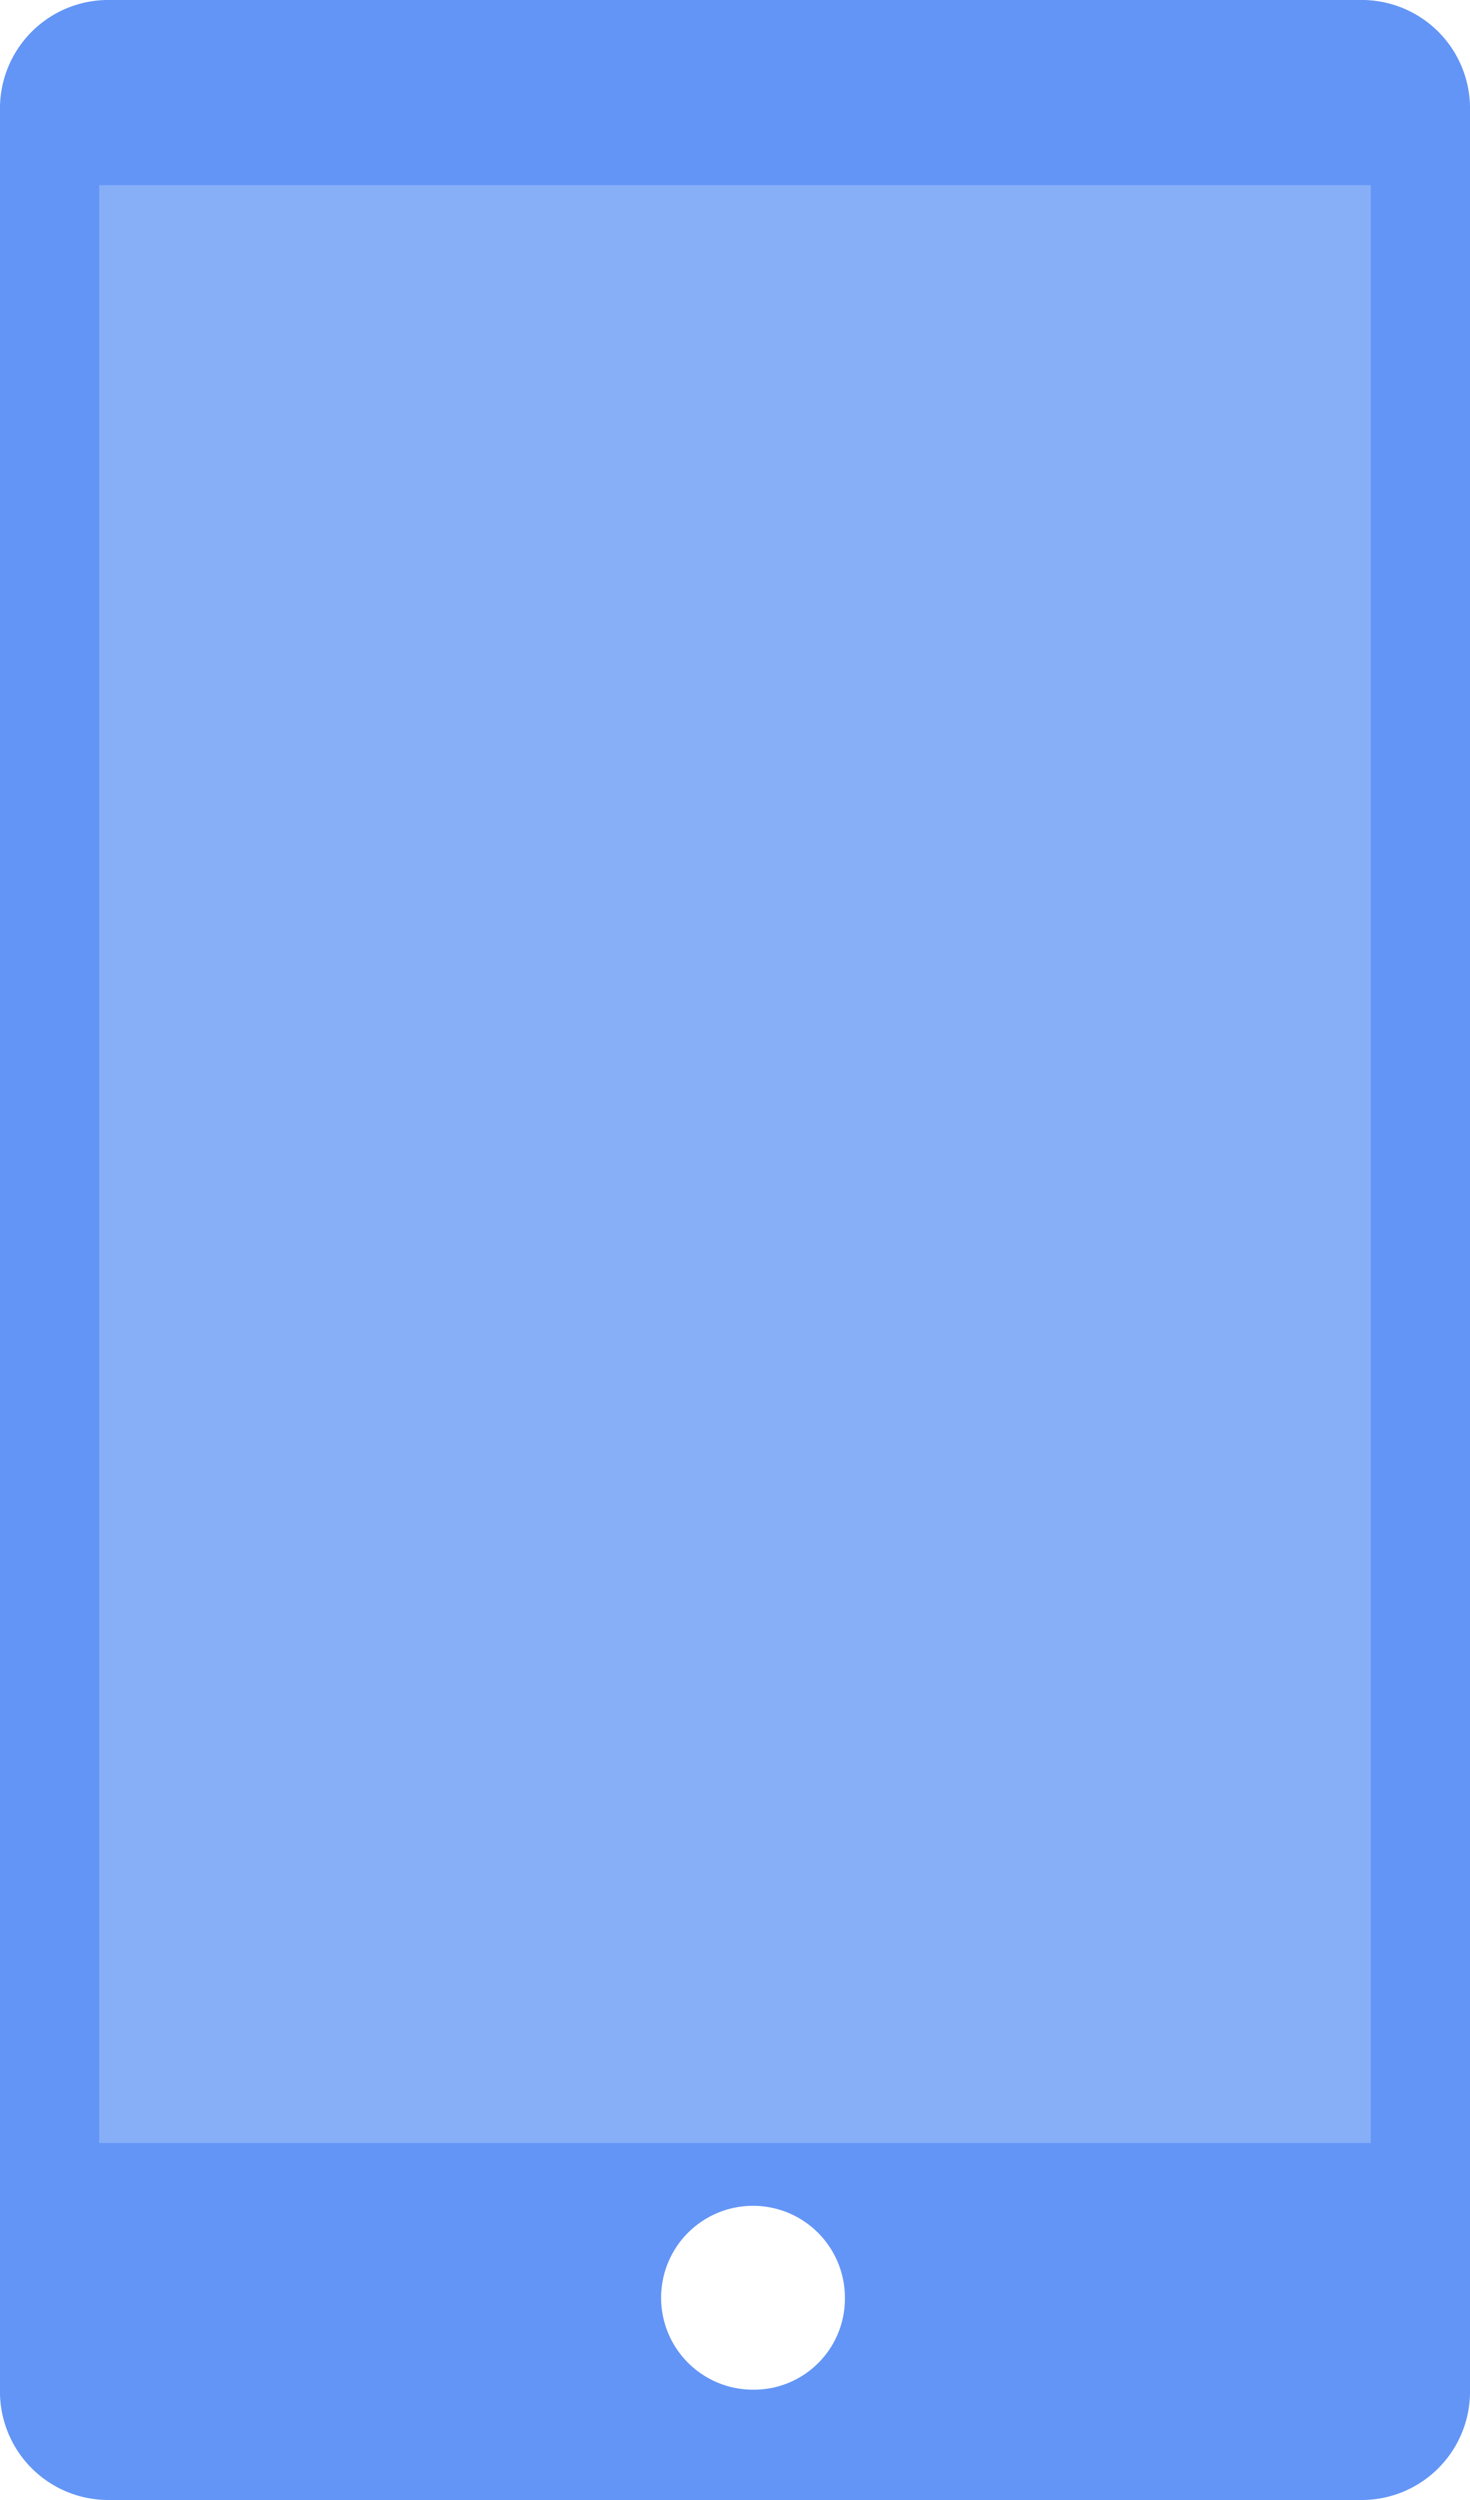
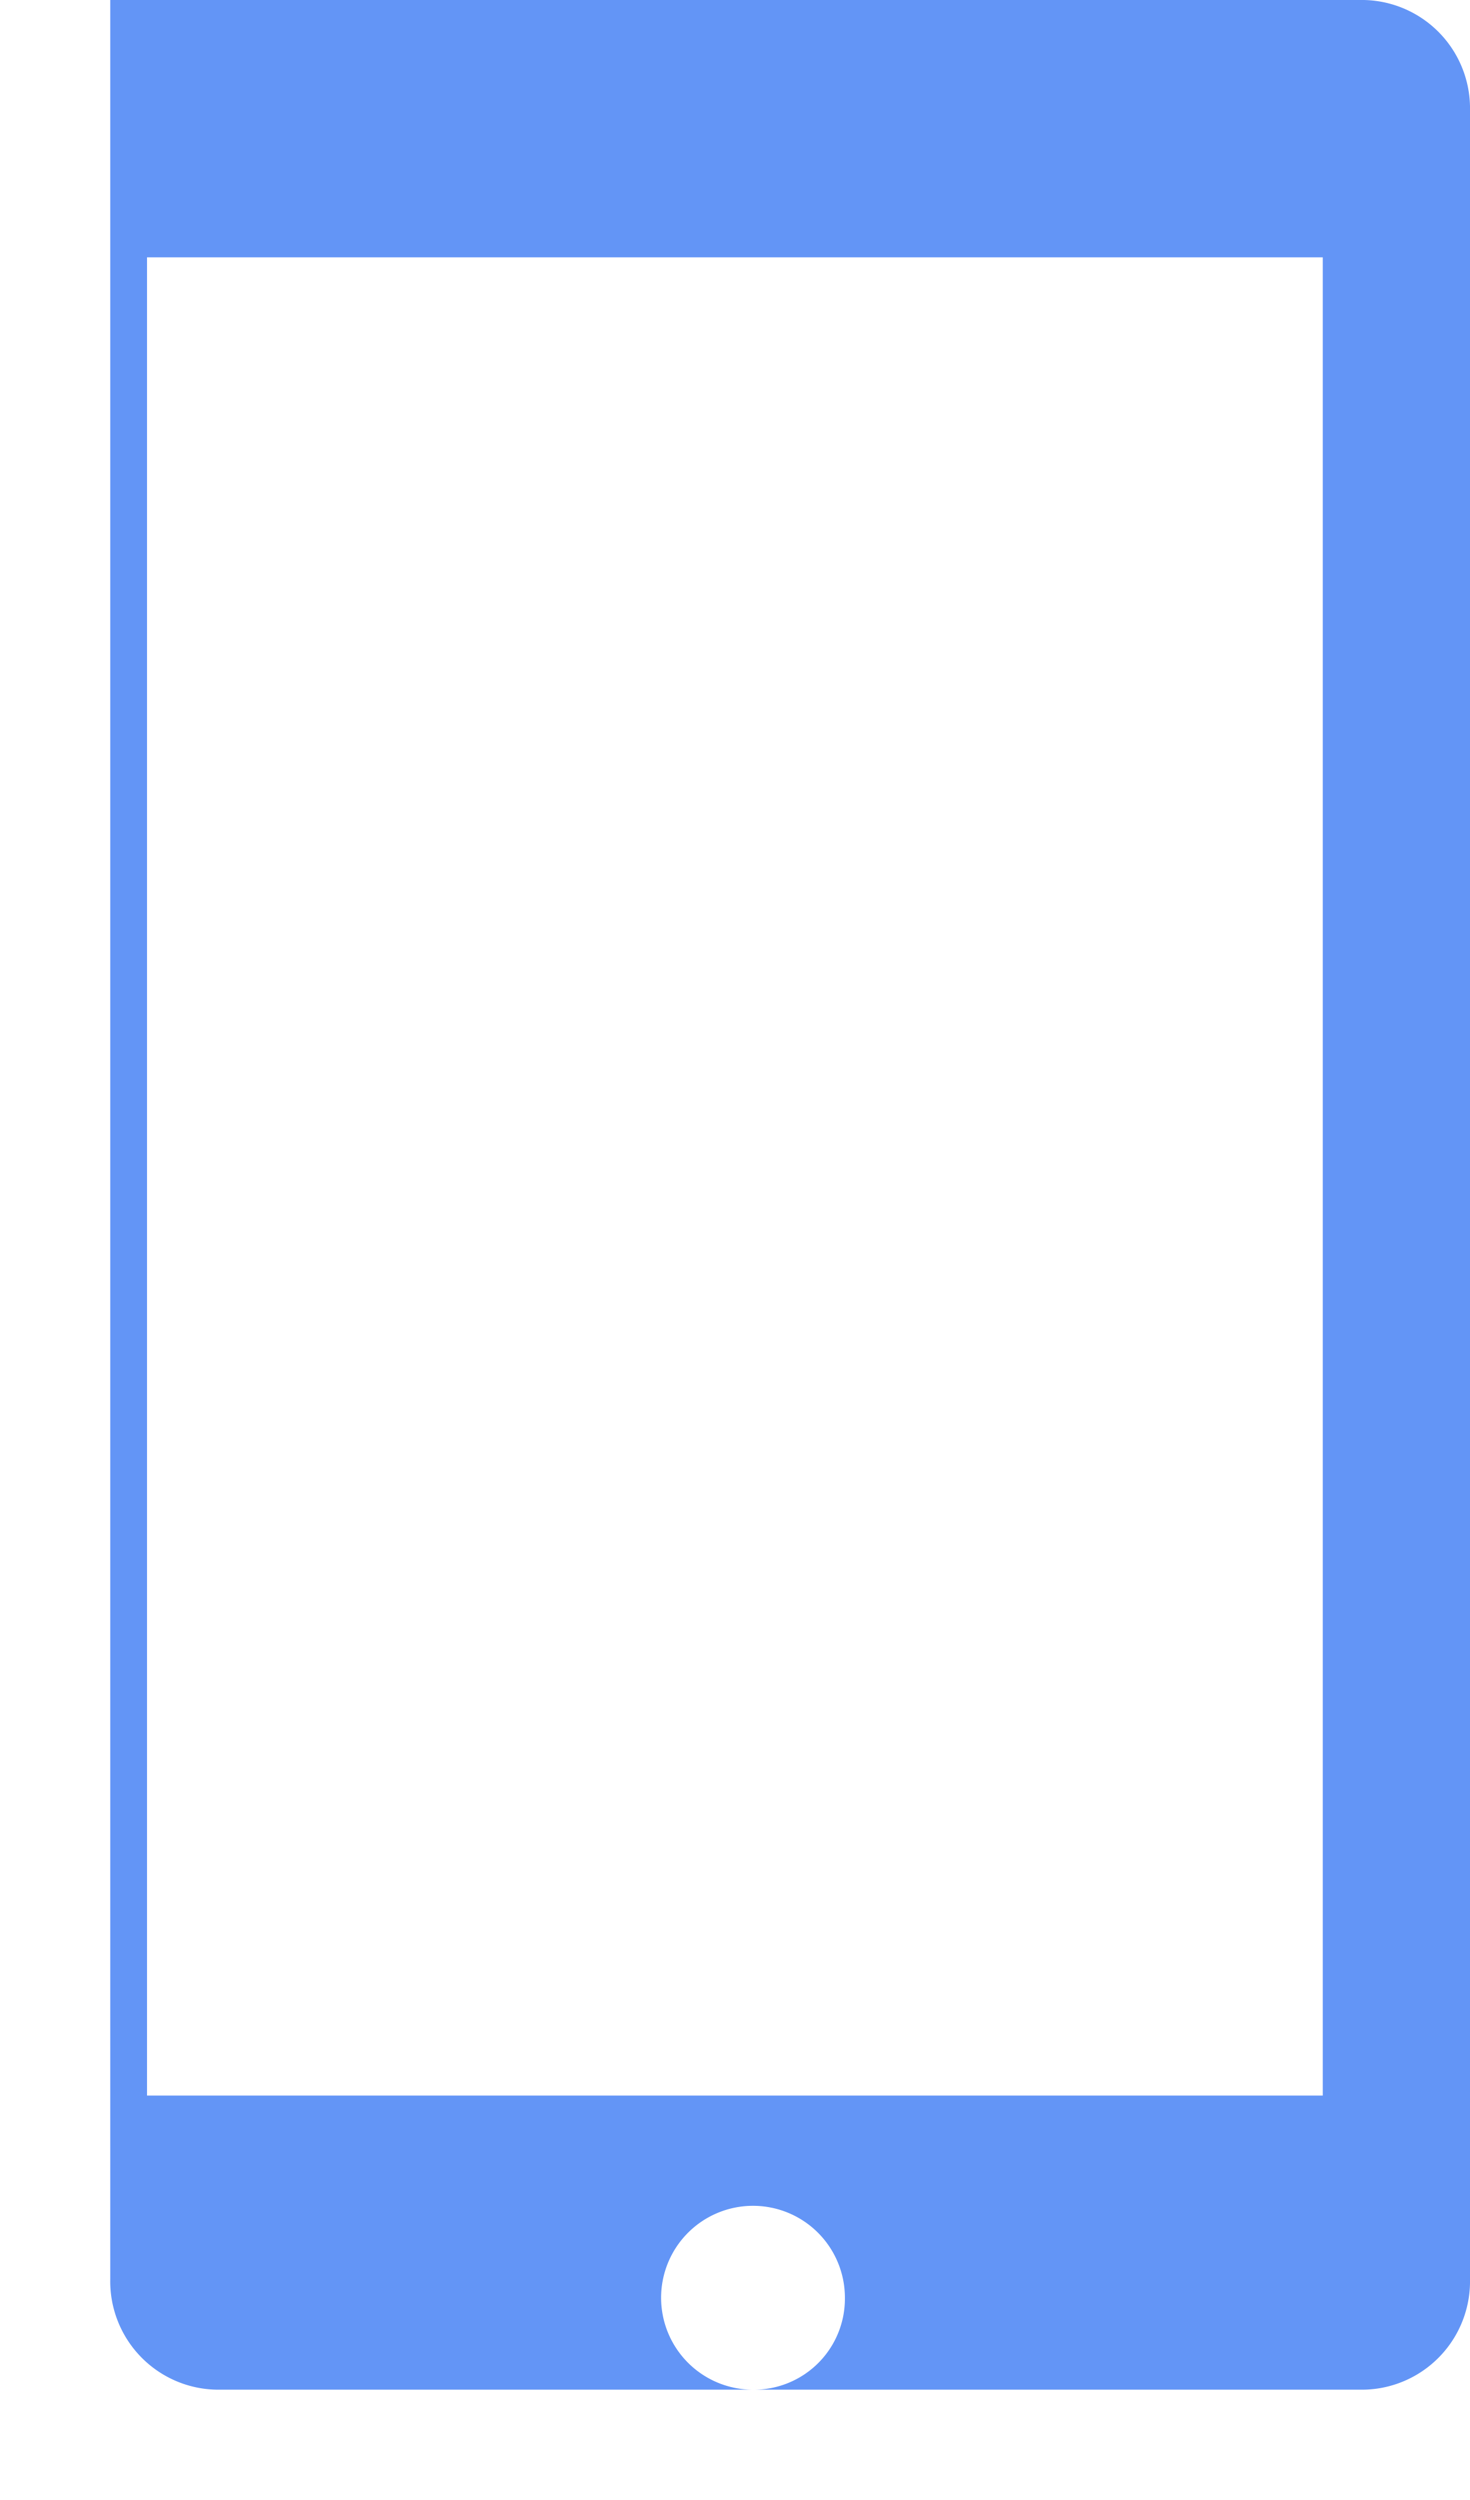
<svg xmlns="http://www.w3.org/2000/svg" width="21.226" height="36.084" viewBox="0 0 21.226 36.084">
  <defs>
    <style>.a{fill:#6395f6;}.b{fill:#86aff8;}</style>
  </defs>
  <g transform="translate(-1026.998 -785.245)">
    <g transform="translate(1026.998 785.245)">
-       <path class="a" d="M19.634,0H1.592A1.564,1.564,0,0,0,0,1.592v32.9a1.564,1.564,0,0,0,1.592,1.592H19.634a1.564,1.564,0,0,0,1.592-1.592V1.592A1.564,1.564,0,0,0,19.634,0ZM10.878,34.492A1.327,1.327,0,1,1,12.2,33.165,1.314,1.314,0,0,1,10.878,34.492ZM19.1,30.247H2.123V3.714H19.1Z" transform="translate(0 0)" />
-       <path class="b" d="M3830.839,8297.394h18.36v28.259h-18.36Z" transform="translate(-3829.406 -8294.721)" />
+       <path class="a" d="M19.634,0H1.592v32.9a1.564,1.564,0,0,0,1.592,1.592H19.634a1.564,1.564,0,0,0,1.592-1.592V1.592A1.564,1.564,0,0,0,19.634,0ZM10.878,34.492A1.327,1.327,0,1,1,12.2,33.165,1.314,1.314,0,0,1,10.878,34.492ZM19.1,30.247H2.123V3.714H19.1Z" transform="translate(0 0)" />
    </g>
  </g>
</svg>